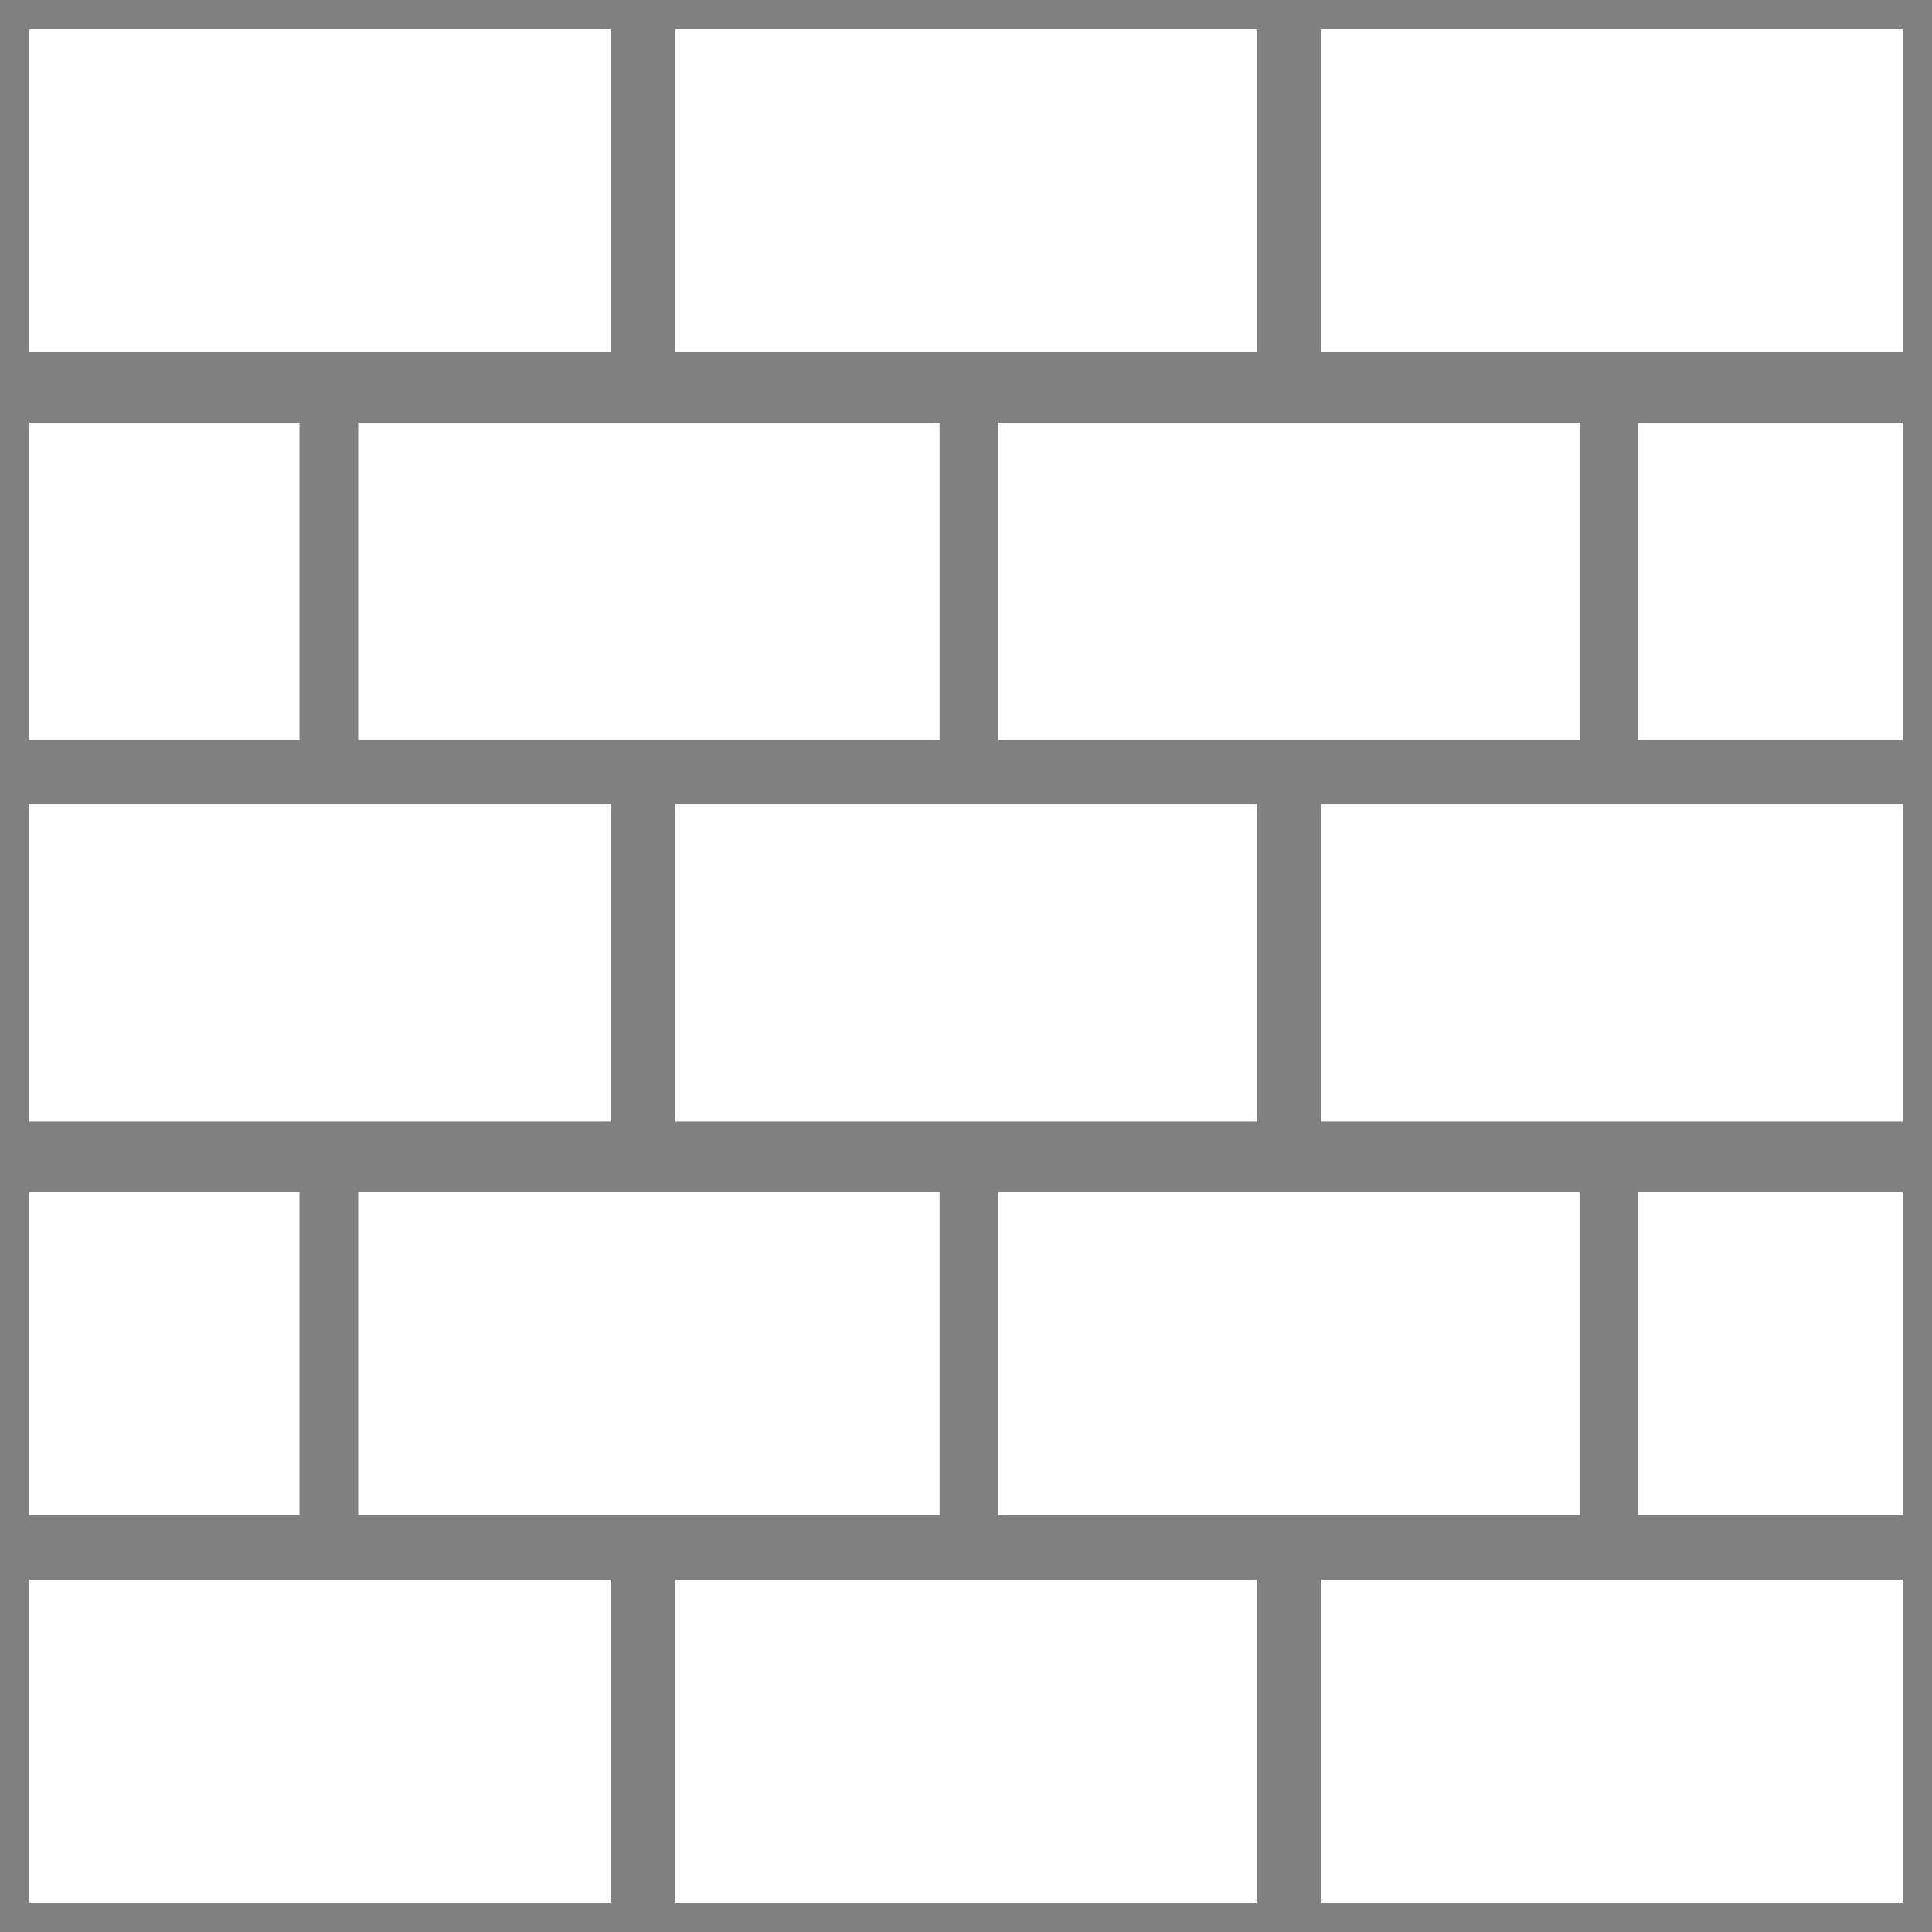
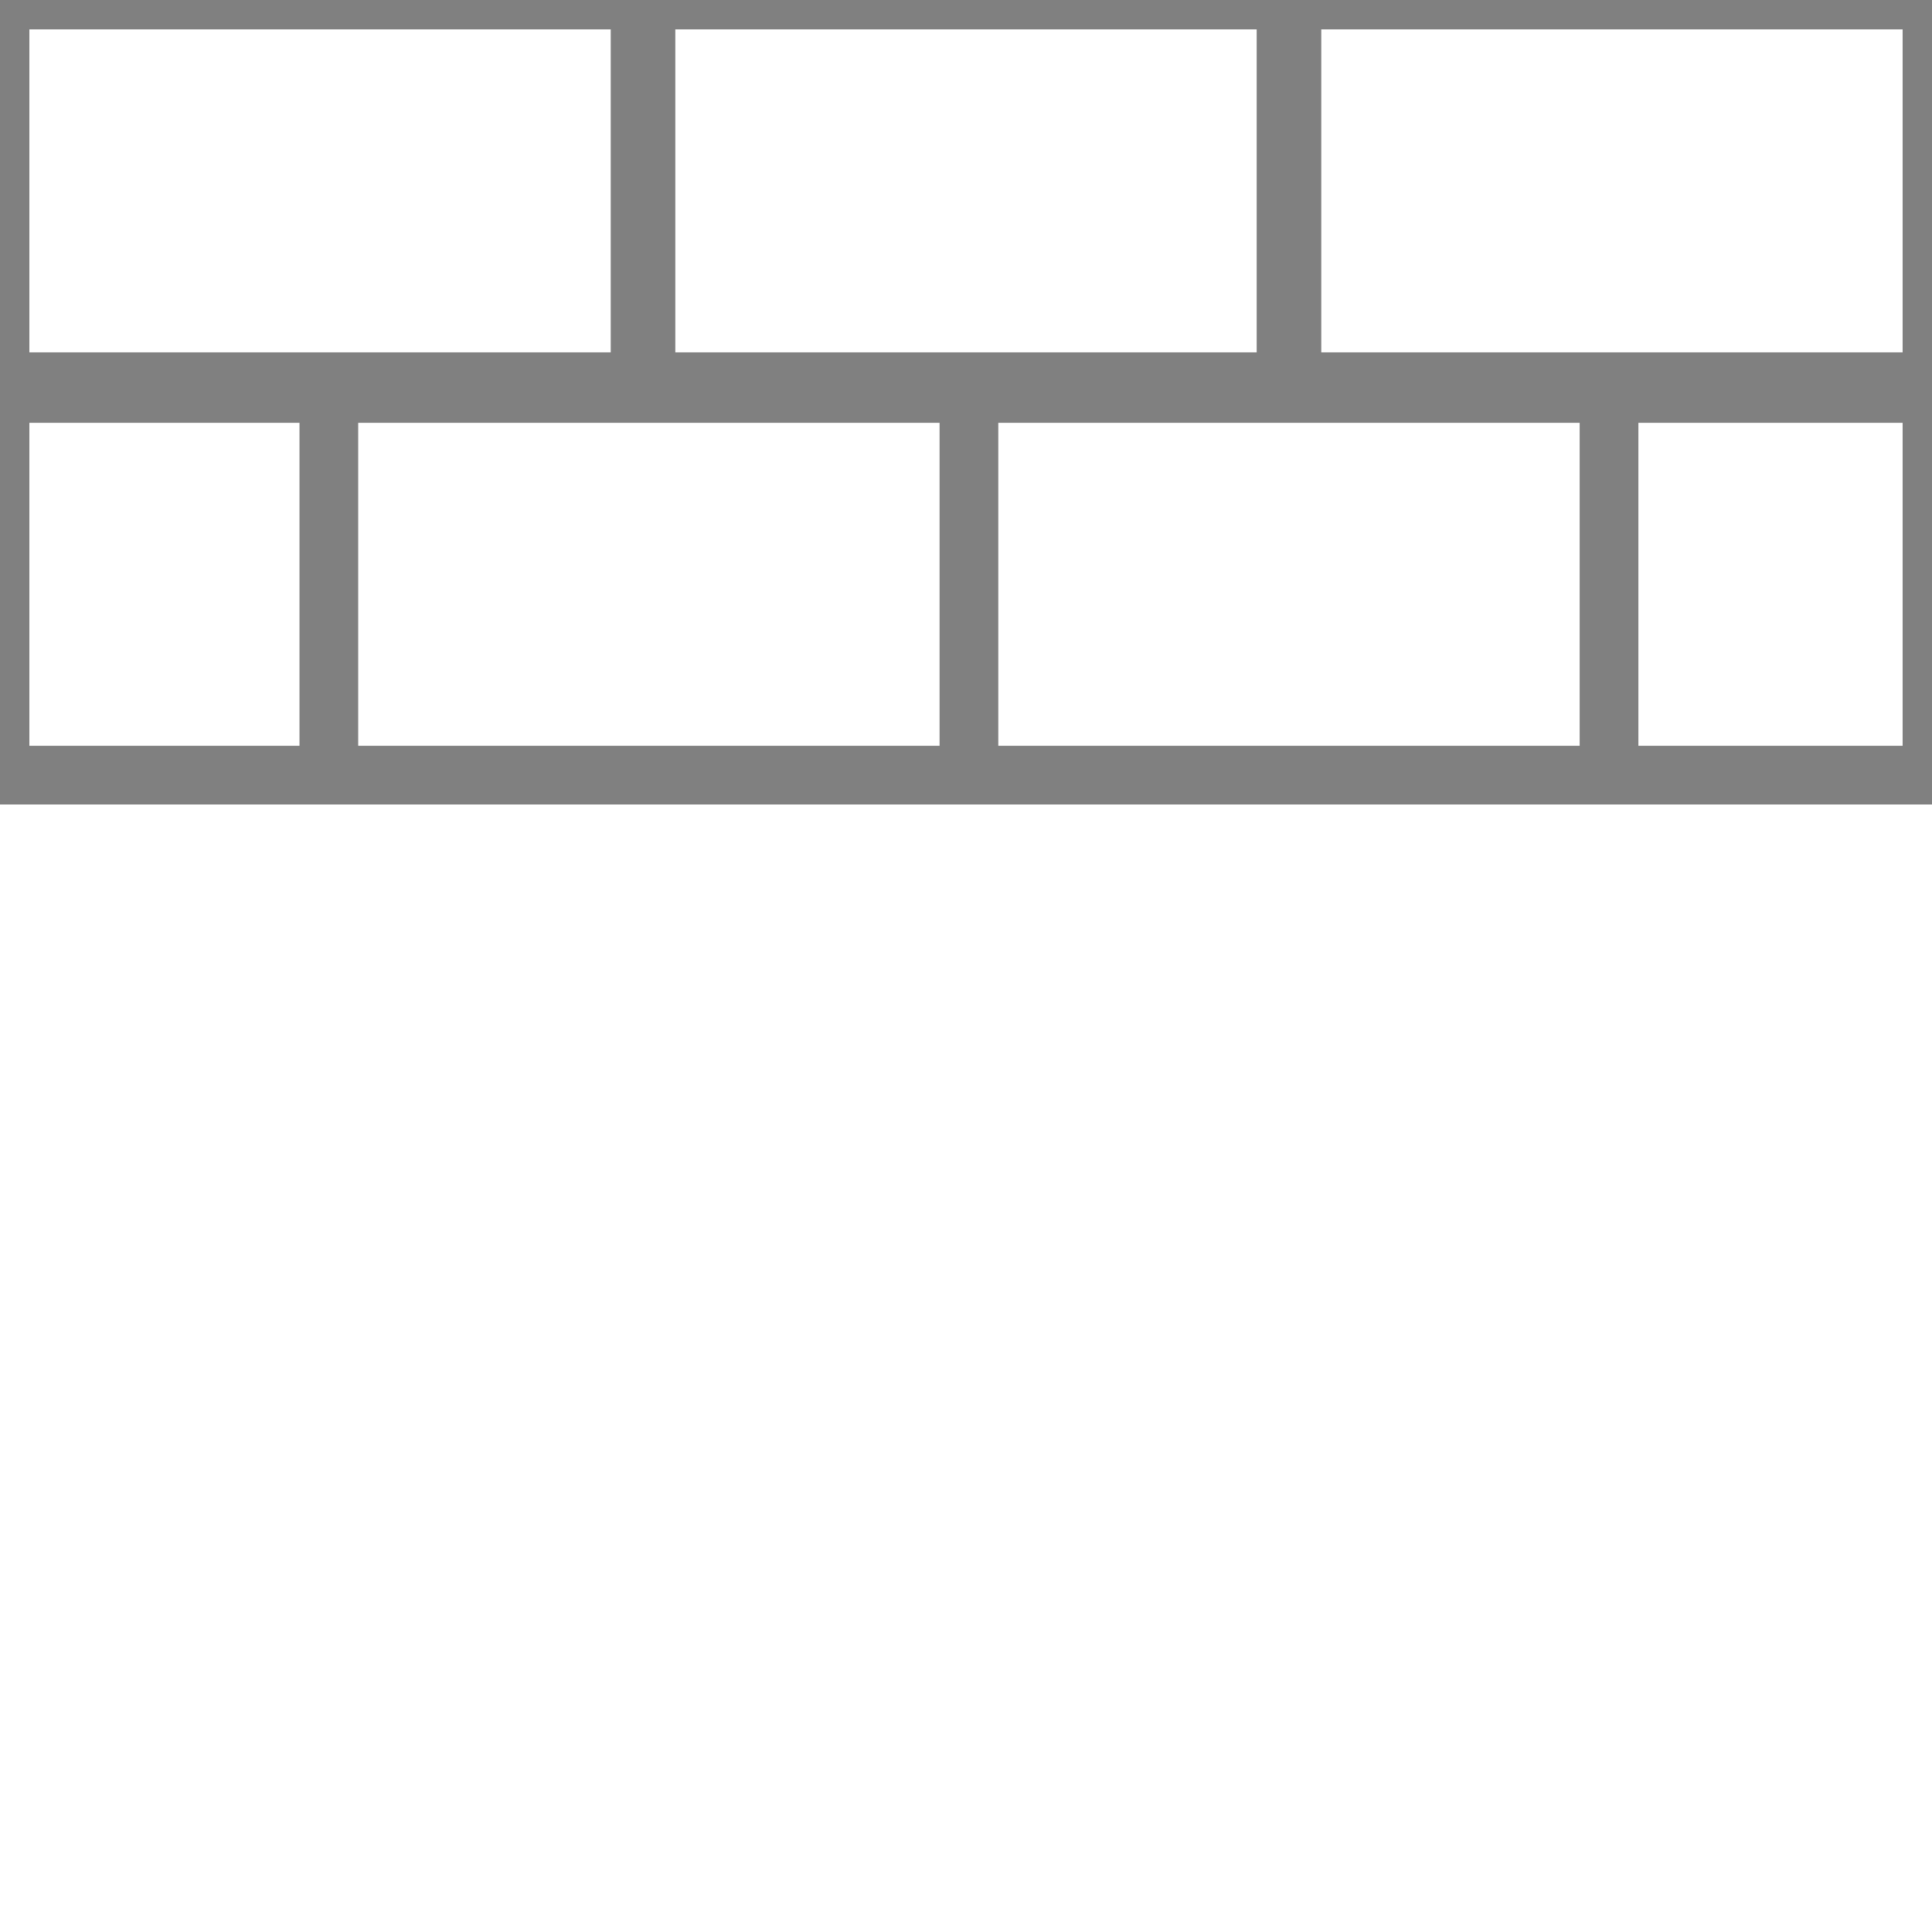
<svg xmlns="http://www.w3.org/2000/svg" class="svg replaced-svg" viewBox="13.5 12.7 32.9 32.9">
  <g fill="none" stroke="#808080">
-     <path d="M13.5 39.1h10.9v6.5H13.5zm11 0h10.9v6.5H24.5zm11 0h10.9v6.5H35.5zm-22-6.6h5.6V39h-5.6zm5.6 0H30V39H19.1zm10.9 0h10.9V39H30zm10.9 0h5.5V39h-5.5zm-27.4-6.7h10.9v6.5H13.5zm11 0h10.9v6.5H24.5zm11 0h10.9v6.5H35.5z">
-                     </path>
    <path d="M13.5 19.4h5.6v6.5h-5.6zm5.6 0H30v6.5H19.1zm10.9 0h10.9v6.5H30zm10.9 0h5.5v6.5h-5.5zm-27.4-6.7h10.9v6.5H13.5zm11 0h10.9v6.5H24.5zm11 0h10.9v6.5H35.5z">
                    </path>
  </g>
</svg>